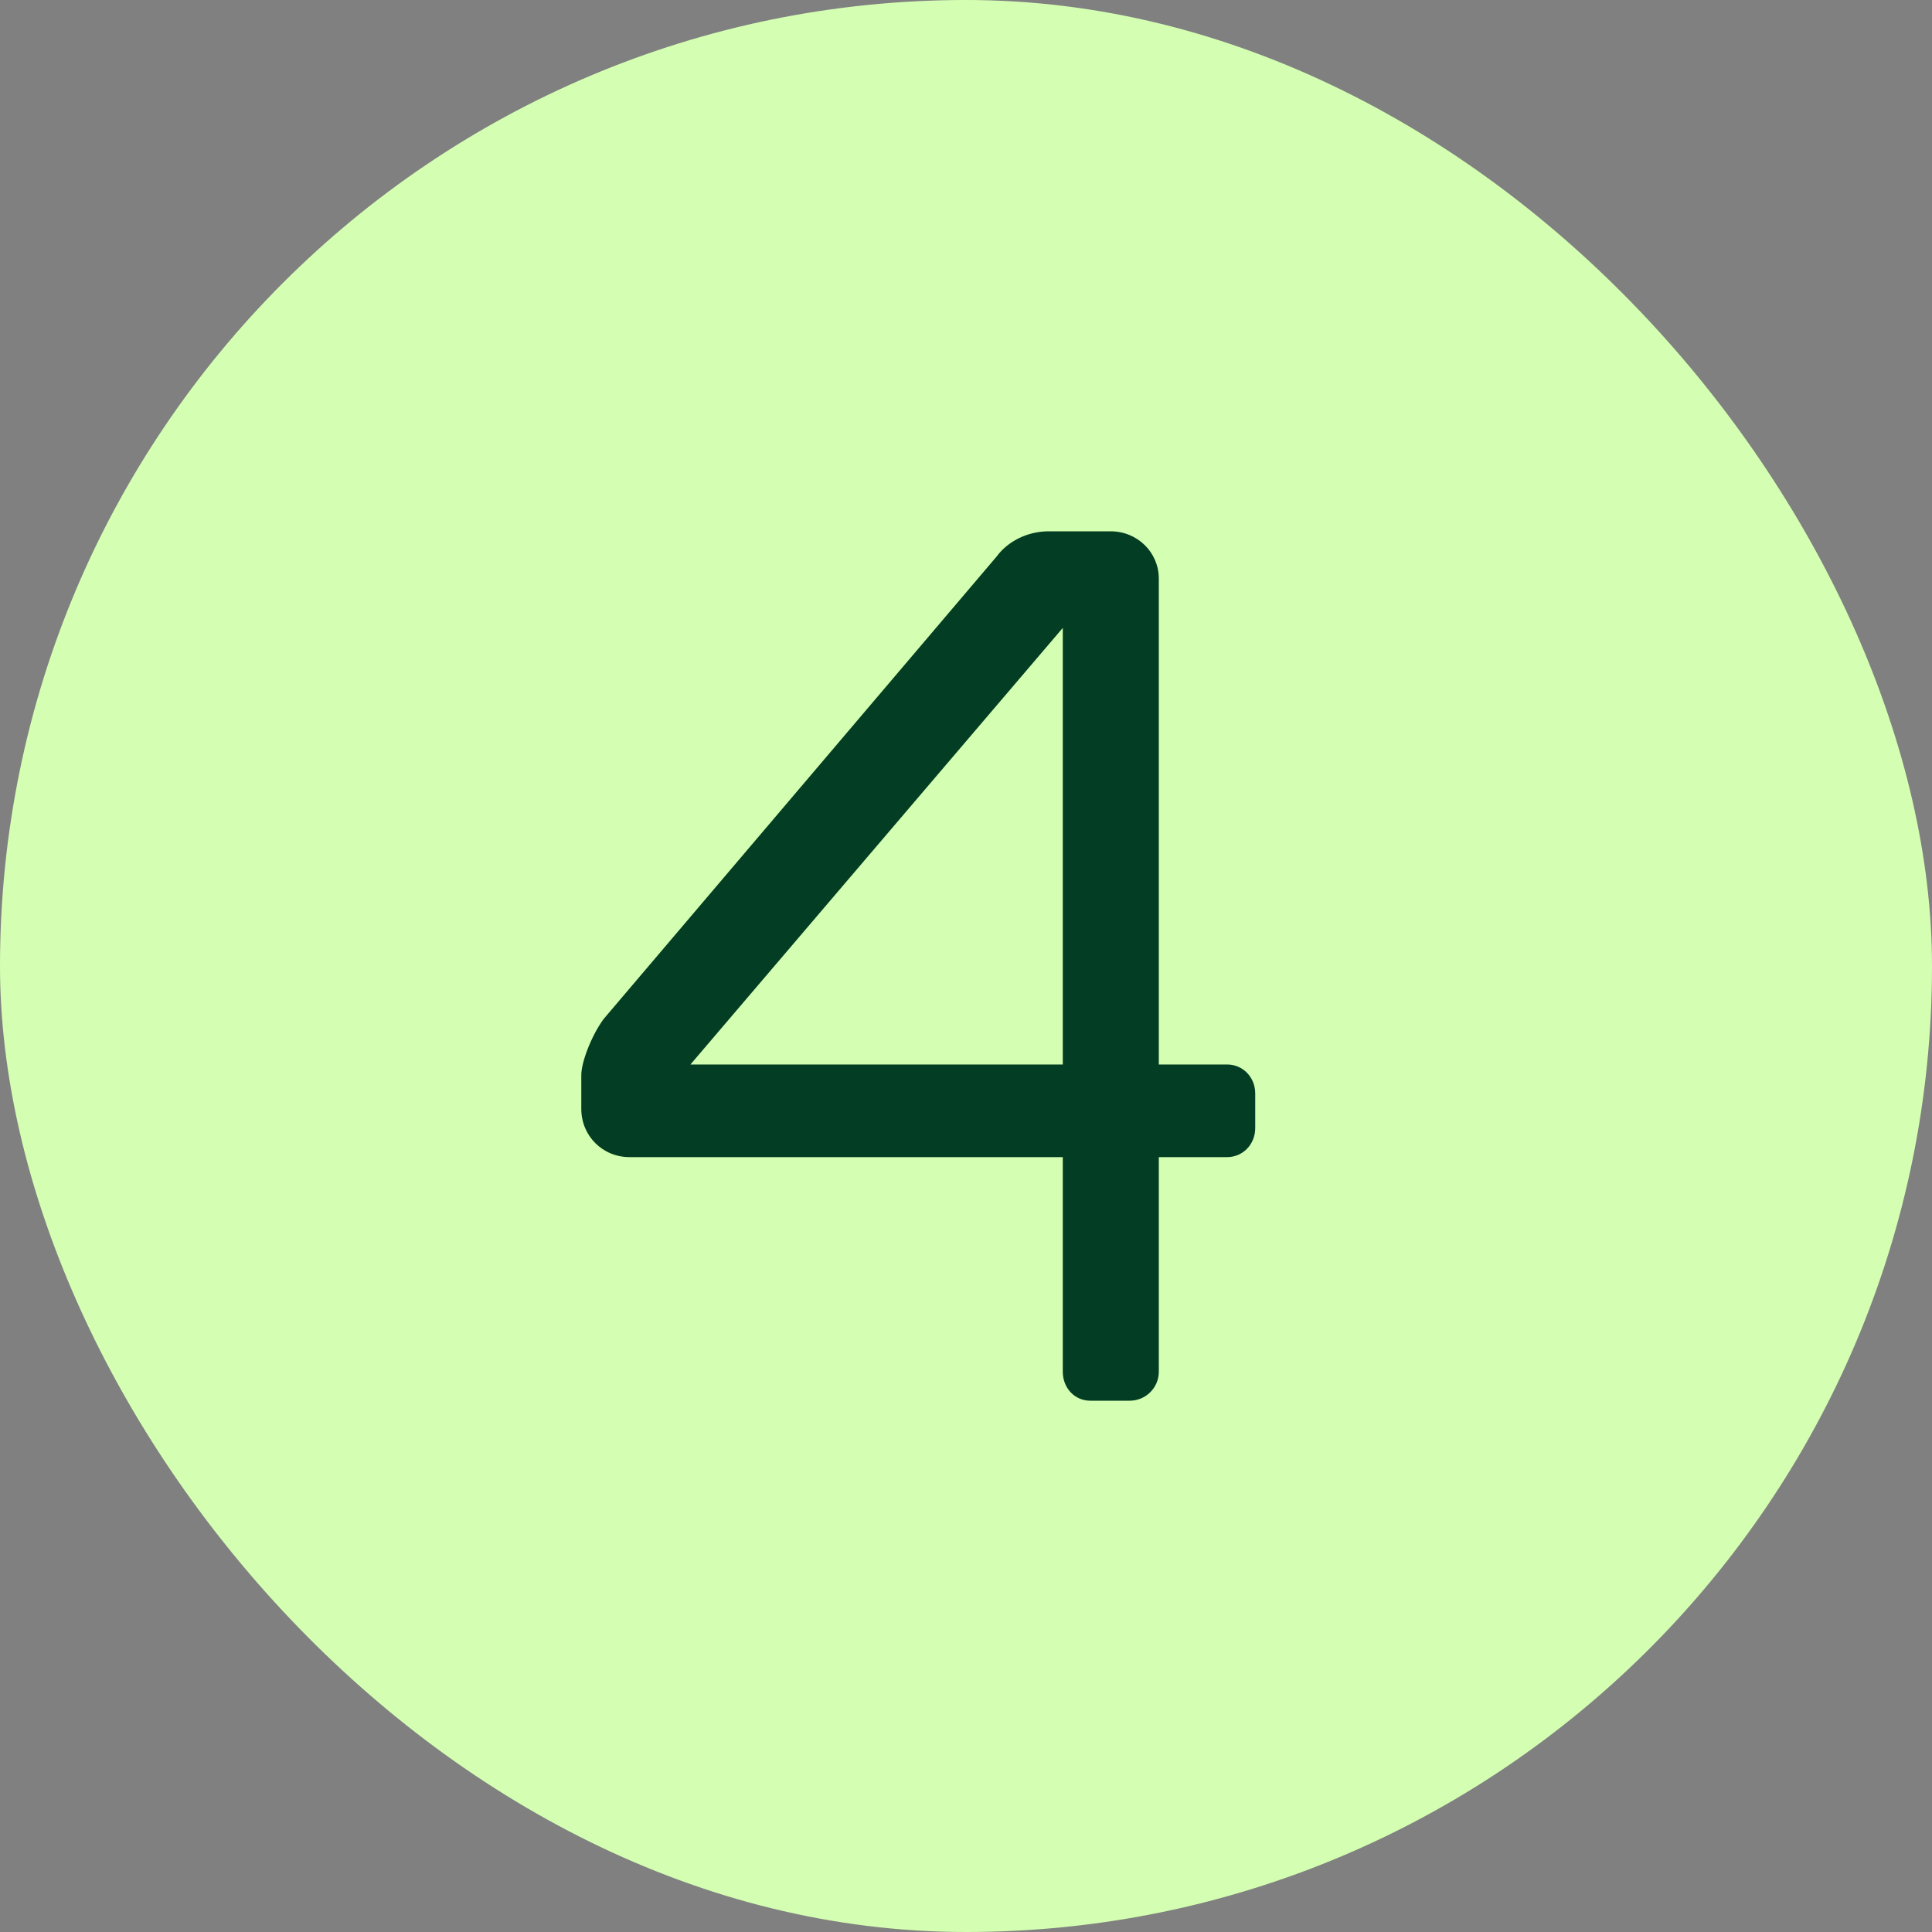
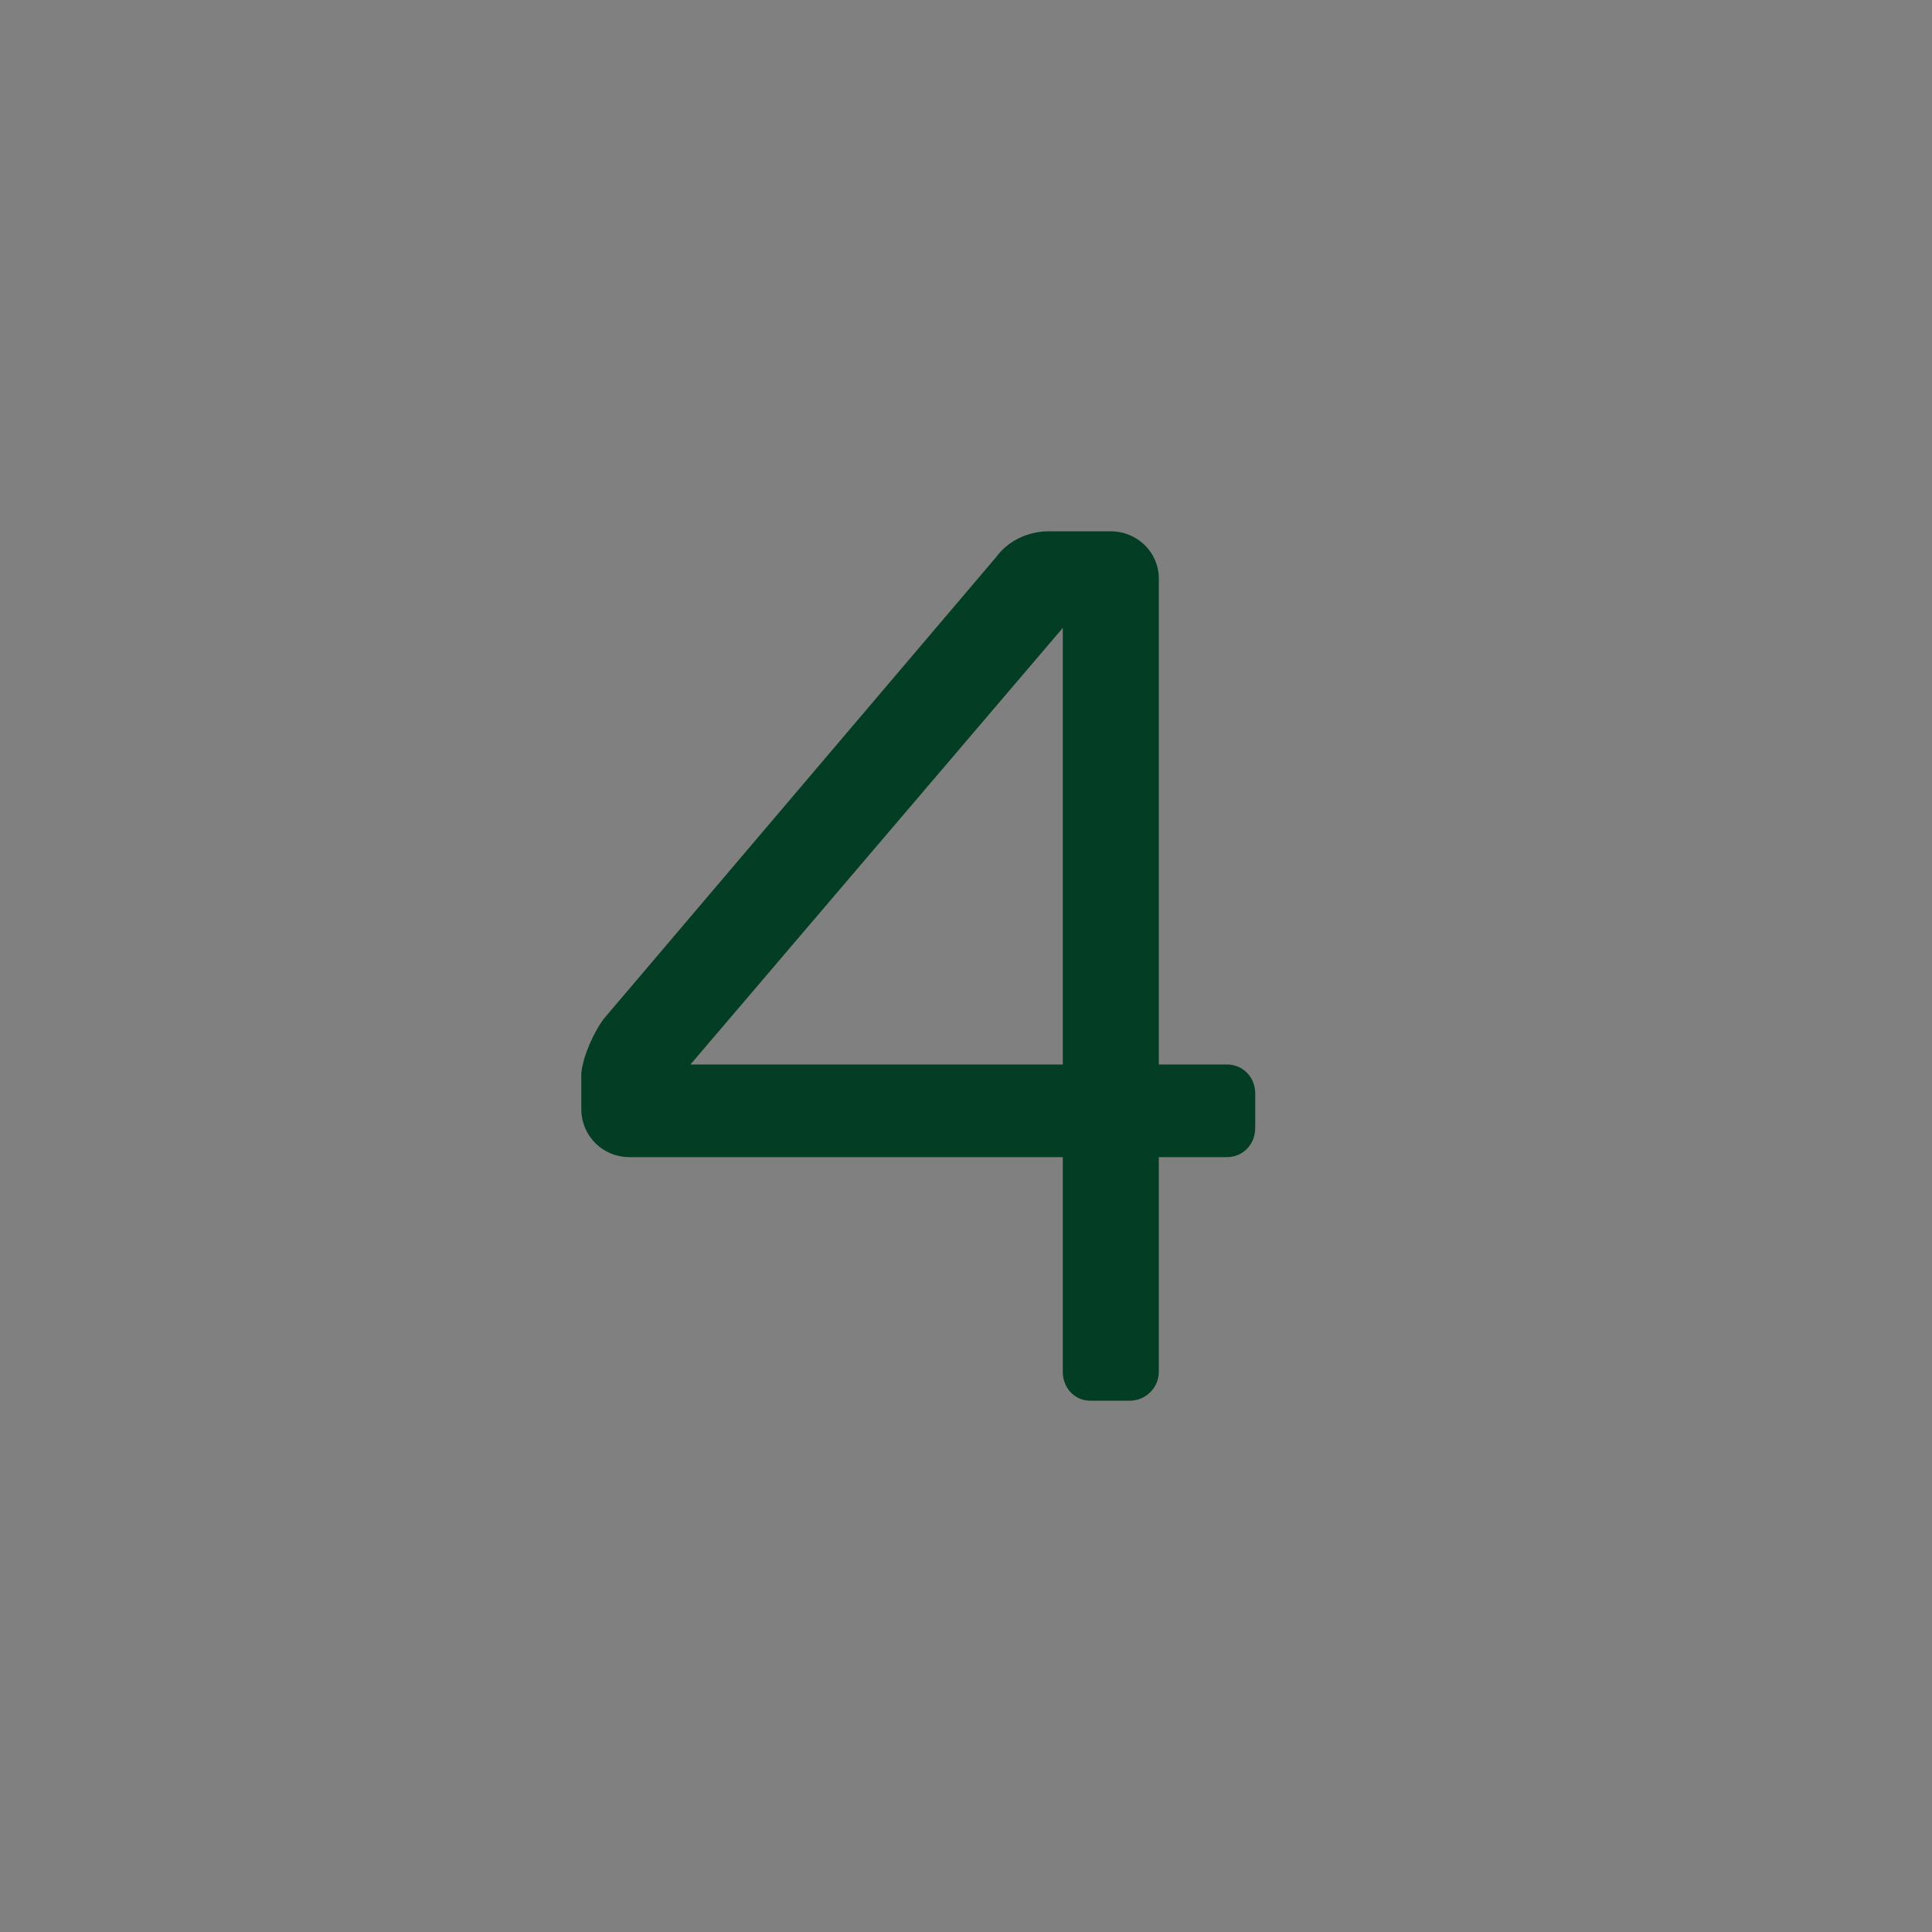
<svg xmlns="http://www.w3.org/2000/svg" width="40" height="40" viewBox="0 0 40 40" fill="none">
  <rect x="0" y="0" width="40" height="40" fill="#808080" stroke="none" />
-   <rect width="40" height="40" rx="20" fill="#D4FFB2" />
  <path d="M12.035 22.957V22.26C12.035 21.997 12.235 21.46 12.495 21.1L20.636 11.52C20.855 11.22 21.255 11 21.715 11H22.992C23.552 11 23.992 11.439 23.992 11.98V22.039H25.407C25.728 22.039 25.988 22.299 25.988 22.639V23.356C25.988 23.697 25.728 23.957 25.407 23.957H23.992V28.4C23.992 28.74 23.712 29 23.392 29H22.572C22.252 29 22.004 28.74 22.004 28.4V23.957H13.035C12.475 23.957 12.035 23.517 12.035 22.957ZM22.004 13L14.295 22.039H22.004V13Z" fill="#033D23" />
</svg>